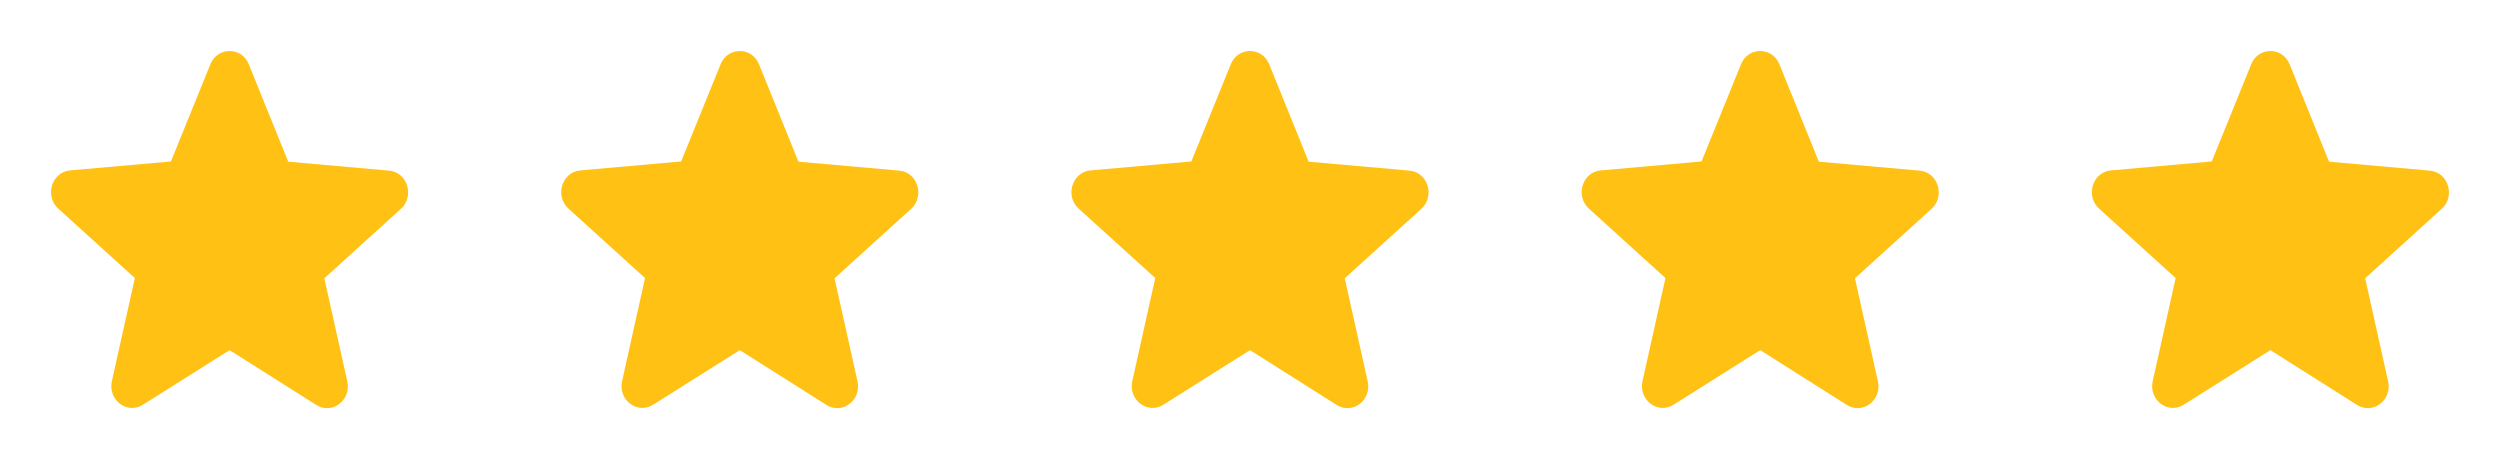
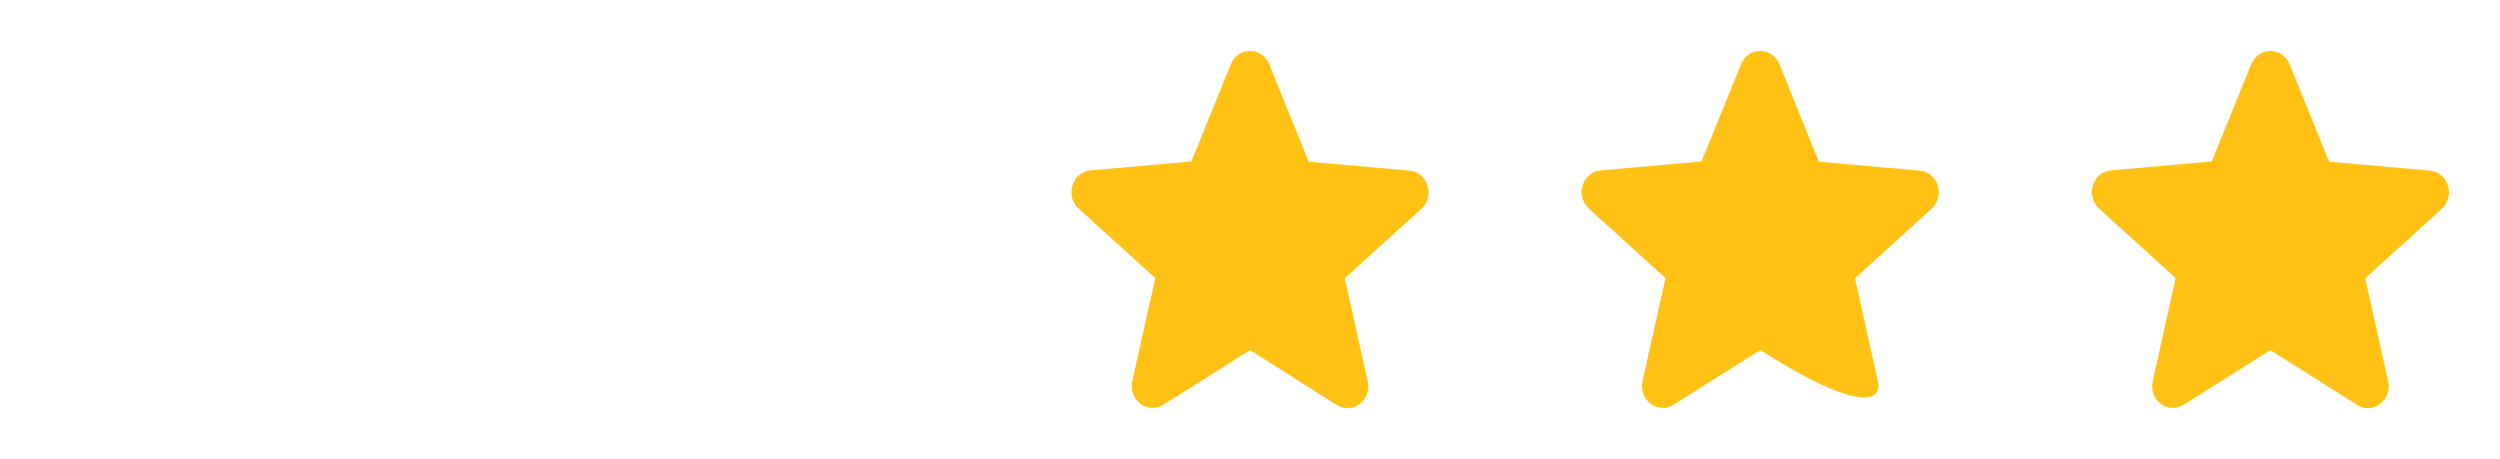
<svg xmlns="http://www.w3.org/2000/svg" width="98" height="18" viewBox="0 0 98 18" fill="none">
-   <path d="M9 13.725L12.395 15.873C13.017 16.267 13.777 15.685 13.614 14.949L12.714 10.909L15.716 8.186C16.264 7.69 15.97 6.748 15.25 6.689L11.299 6.338L9.753 2.52C9.474 1.827 8.526 1.827 8.247 2.52L6.701 6.329L2.75 6.68C2.03 6.74 1.736 7.681 2.284 8.178L5.286 10.9L4.386 14.94C4.223 15.676 4.983 16.258 5.605 15.864L9 13.725Z" fill="#FFC113" />
-   <path d="M29 13.725L32.395 15.873C33.017 16.267 33.777 15.685 33.614 14.949L32.714 10.909L35.716 8.186C36.264 7.69 35.97 6.748 35.25 6.689L31.299 6.338L29.753 2.52C29.474 1.827 28.526 1.827 28.247 2.52L26.701 6.329L22.75 6.68C22.03 6.74 21.736 7.681 22.284 8.178L25.286 10.9L24.386 14.94C24.223 15.676 24.983 16.258 25.605 15.864L29 13.725Z" fill="#FFC113" />
  <path d="M49 13.725L52.395 15.873C53.017 16.267 53.777 15.685 53.614 14.949L52.714 10.909L55.716 8.186C56.264 7.69 55.97 6.748 55.25 6.689L51.299 6.338L49.753 2.52C49.474 1.827 48.526 1.827 48.247 2.52L46.701 6.329L42.75 6.68C42.03 6.74 41.736 7.681 42.284 8.178L45.286 10.9L44.386 14.94C44.223 15.676 44.983 16.258 45.605 15.864L49 13.725Z" fill="#FFC113" />
-   <path d="M69 13.725L72.395 15.873C73.017 16.267 73.777 15.685 73.614 14.949L72.714 10.909L75.716 8.186C76.264 7.69 75.97 6.748 75.25 6.689L71.299 6.338L69.753 2.52C69.475 1.827 68.525 1.827 68.247 2.52L66.701 6.329L62.75 6.68C62.03 6.74 61.736 7.681 62.284 8.178L65.286 10.9L64.386 14.94C64.223 15.676 64.983 16.258 65.605 15.864L69 13.725Z" fill="#FFC113" />
+   <path d="M69 13.725C73.017 16.267 73.777 15.685 73.614 14.949L72.714 10.909L75.716 8.186C76.264 7.69 75.97 6.748 75.25 6.689L71.299 6.338L69.753 2.52C69.475 1.827 68.525 1.827 68.247 2.52L66.701 6.329L62.75 6.68C62.03 6.74 61.736 7.681 62.284 8.178L65.286 10.9L64.386 14.94C64.223 15.676 64.983 16.258 65.605 15.864L69 13.725Z" fill="#FFC113" />
  <path d="M89 13.725L92.395 15.873C93.017 16.267 93.777 15.685 93.614 14.949L92.714 10.909L95.716 8.186C96.264 7.69 95.97 6.748 95.25 6.689L91.299 6.338L89.753 2.52C89.475 1.827 88.525 1.827 88.247 2.52L86.701 6.329L82.75 6.68C82.03 6.74 81.736 7.681 82.284 8.178L85.286 10.9L84.386 14.94C84.223 15.676 84.983 16.258 85.605 15.864L89 13.725Z" fill="#FFC113" />
</svg>